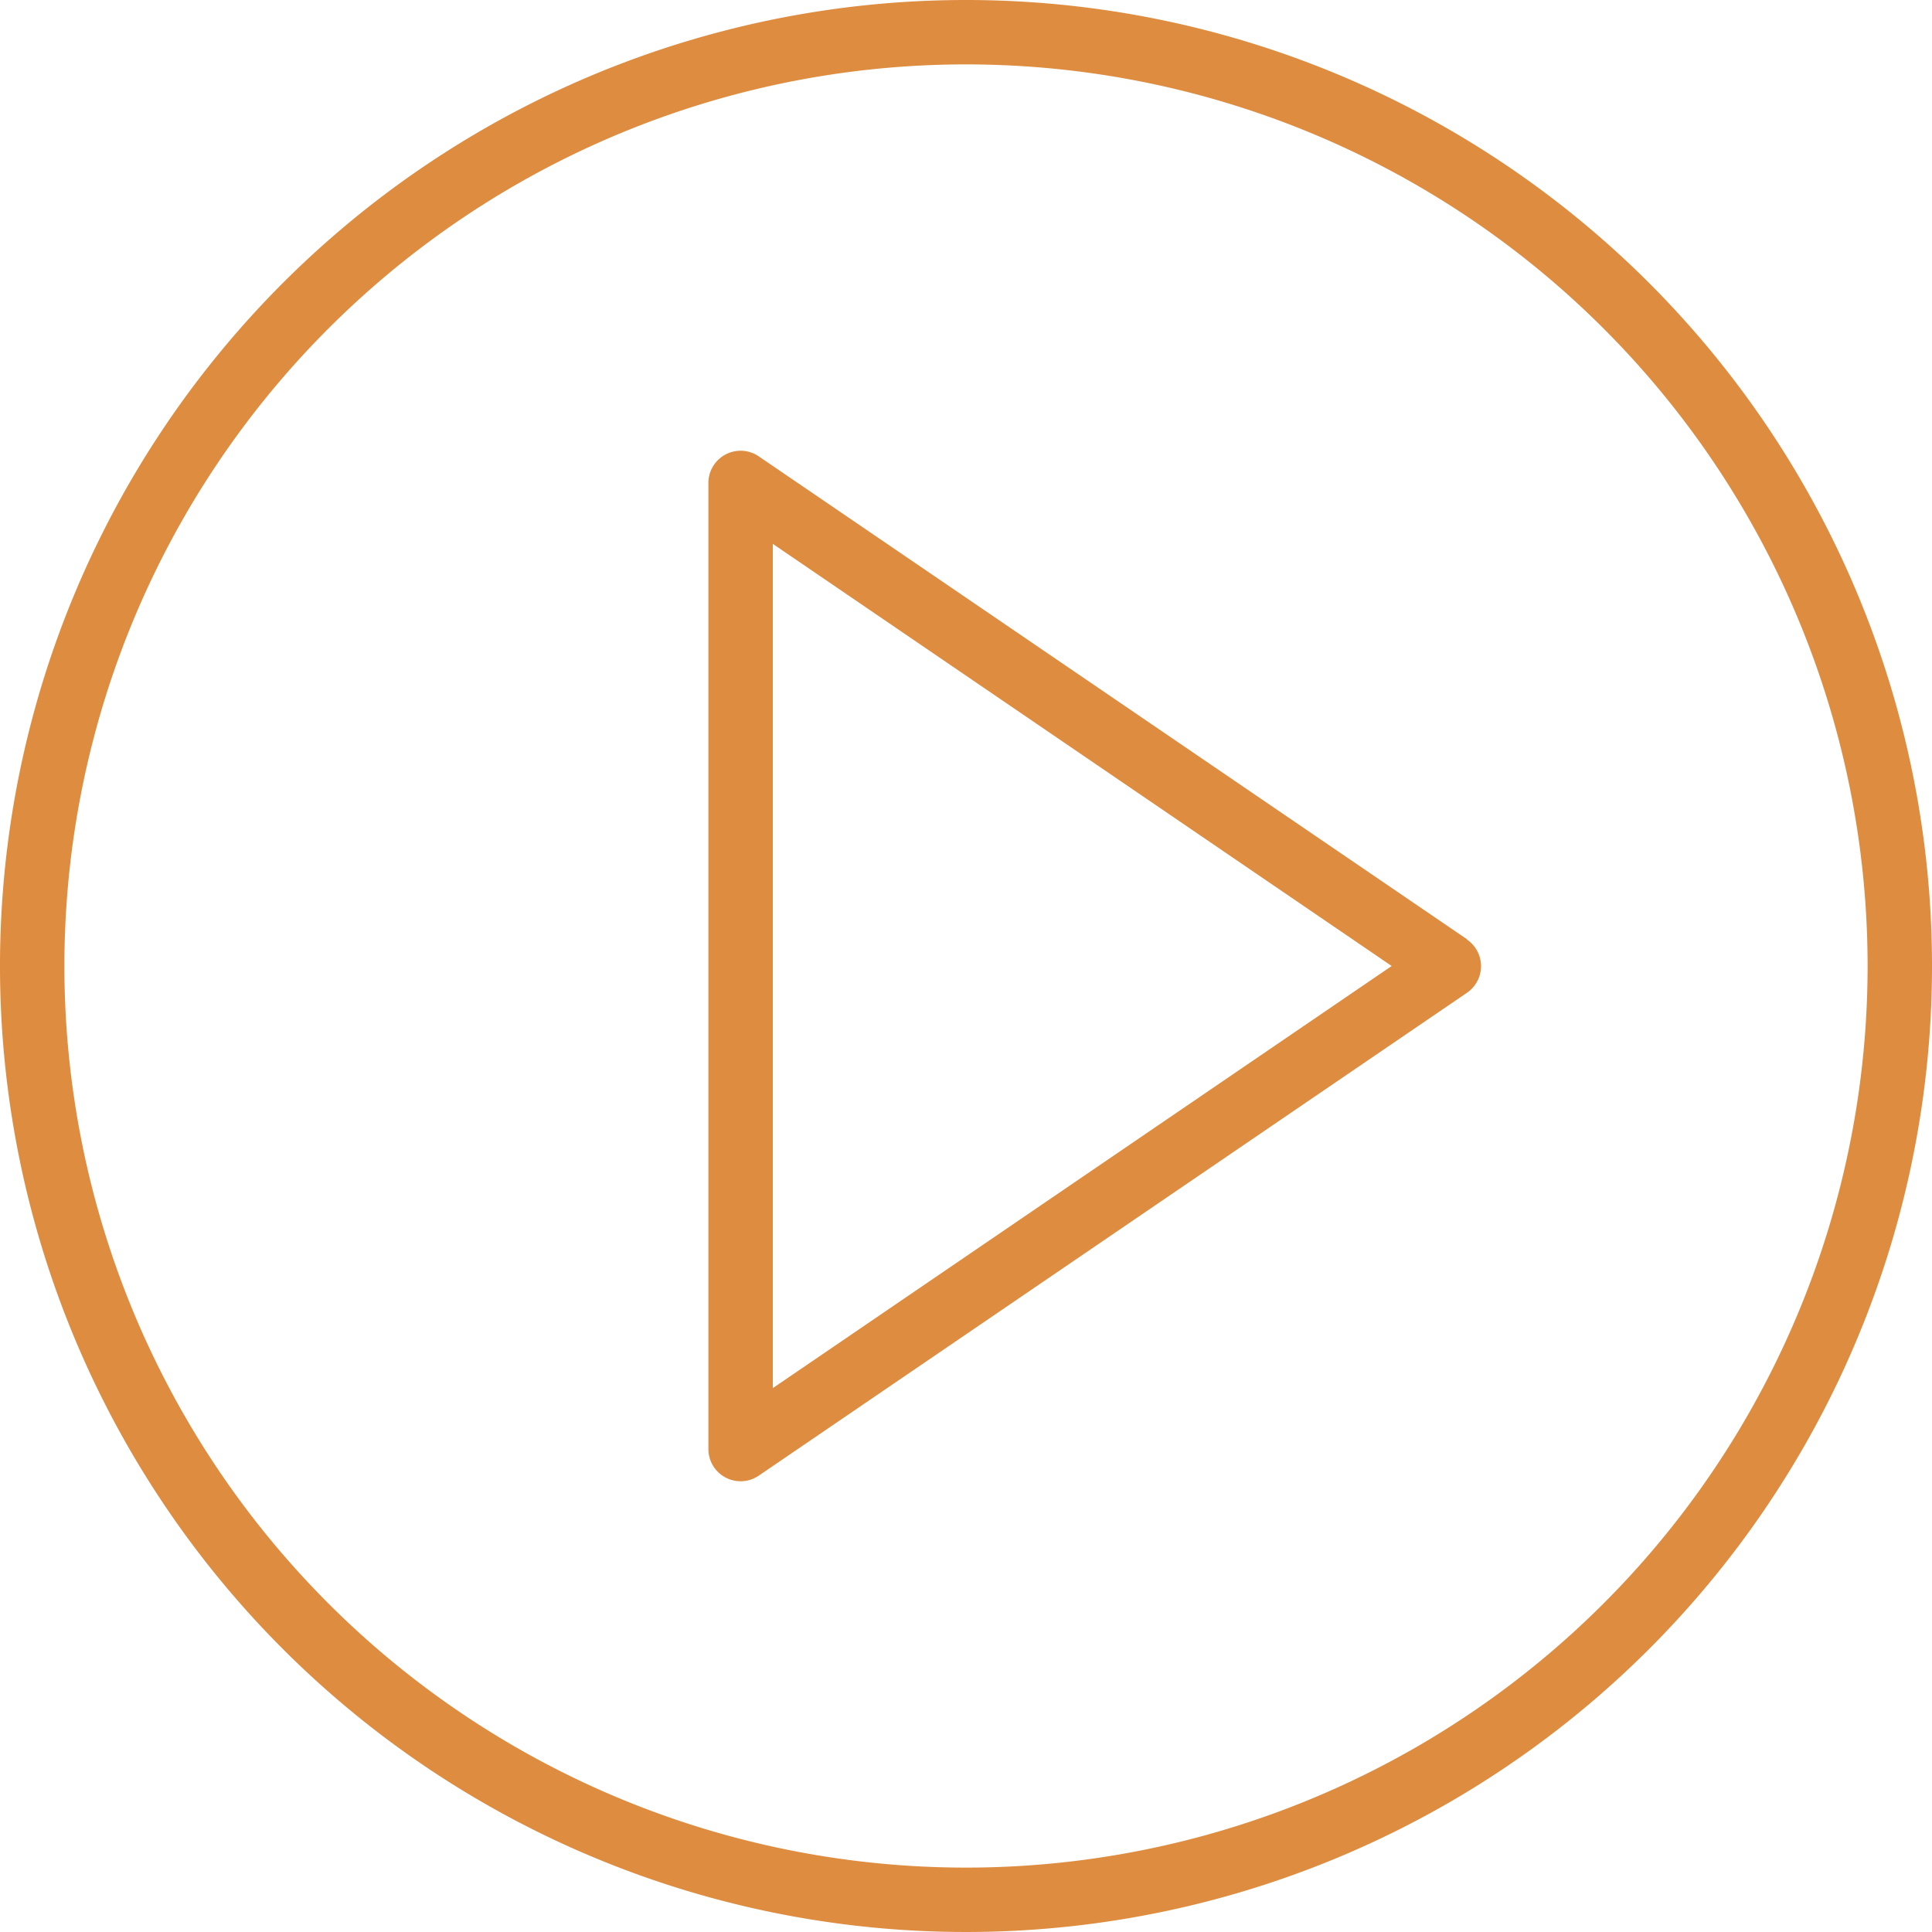
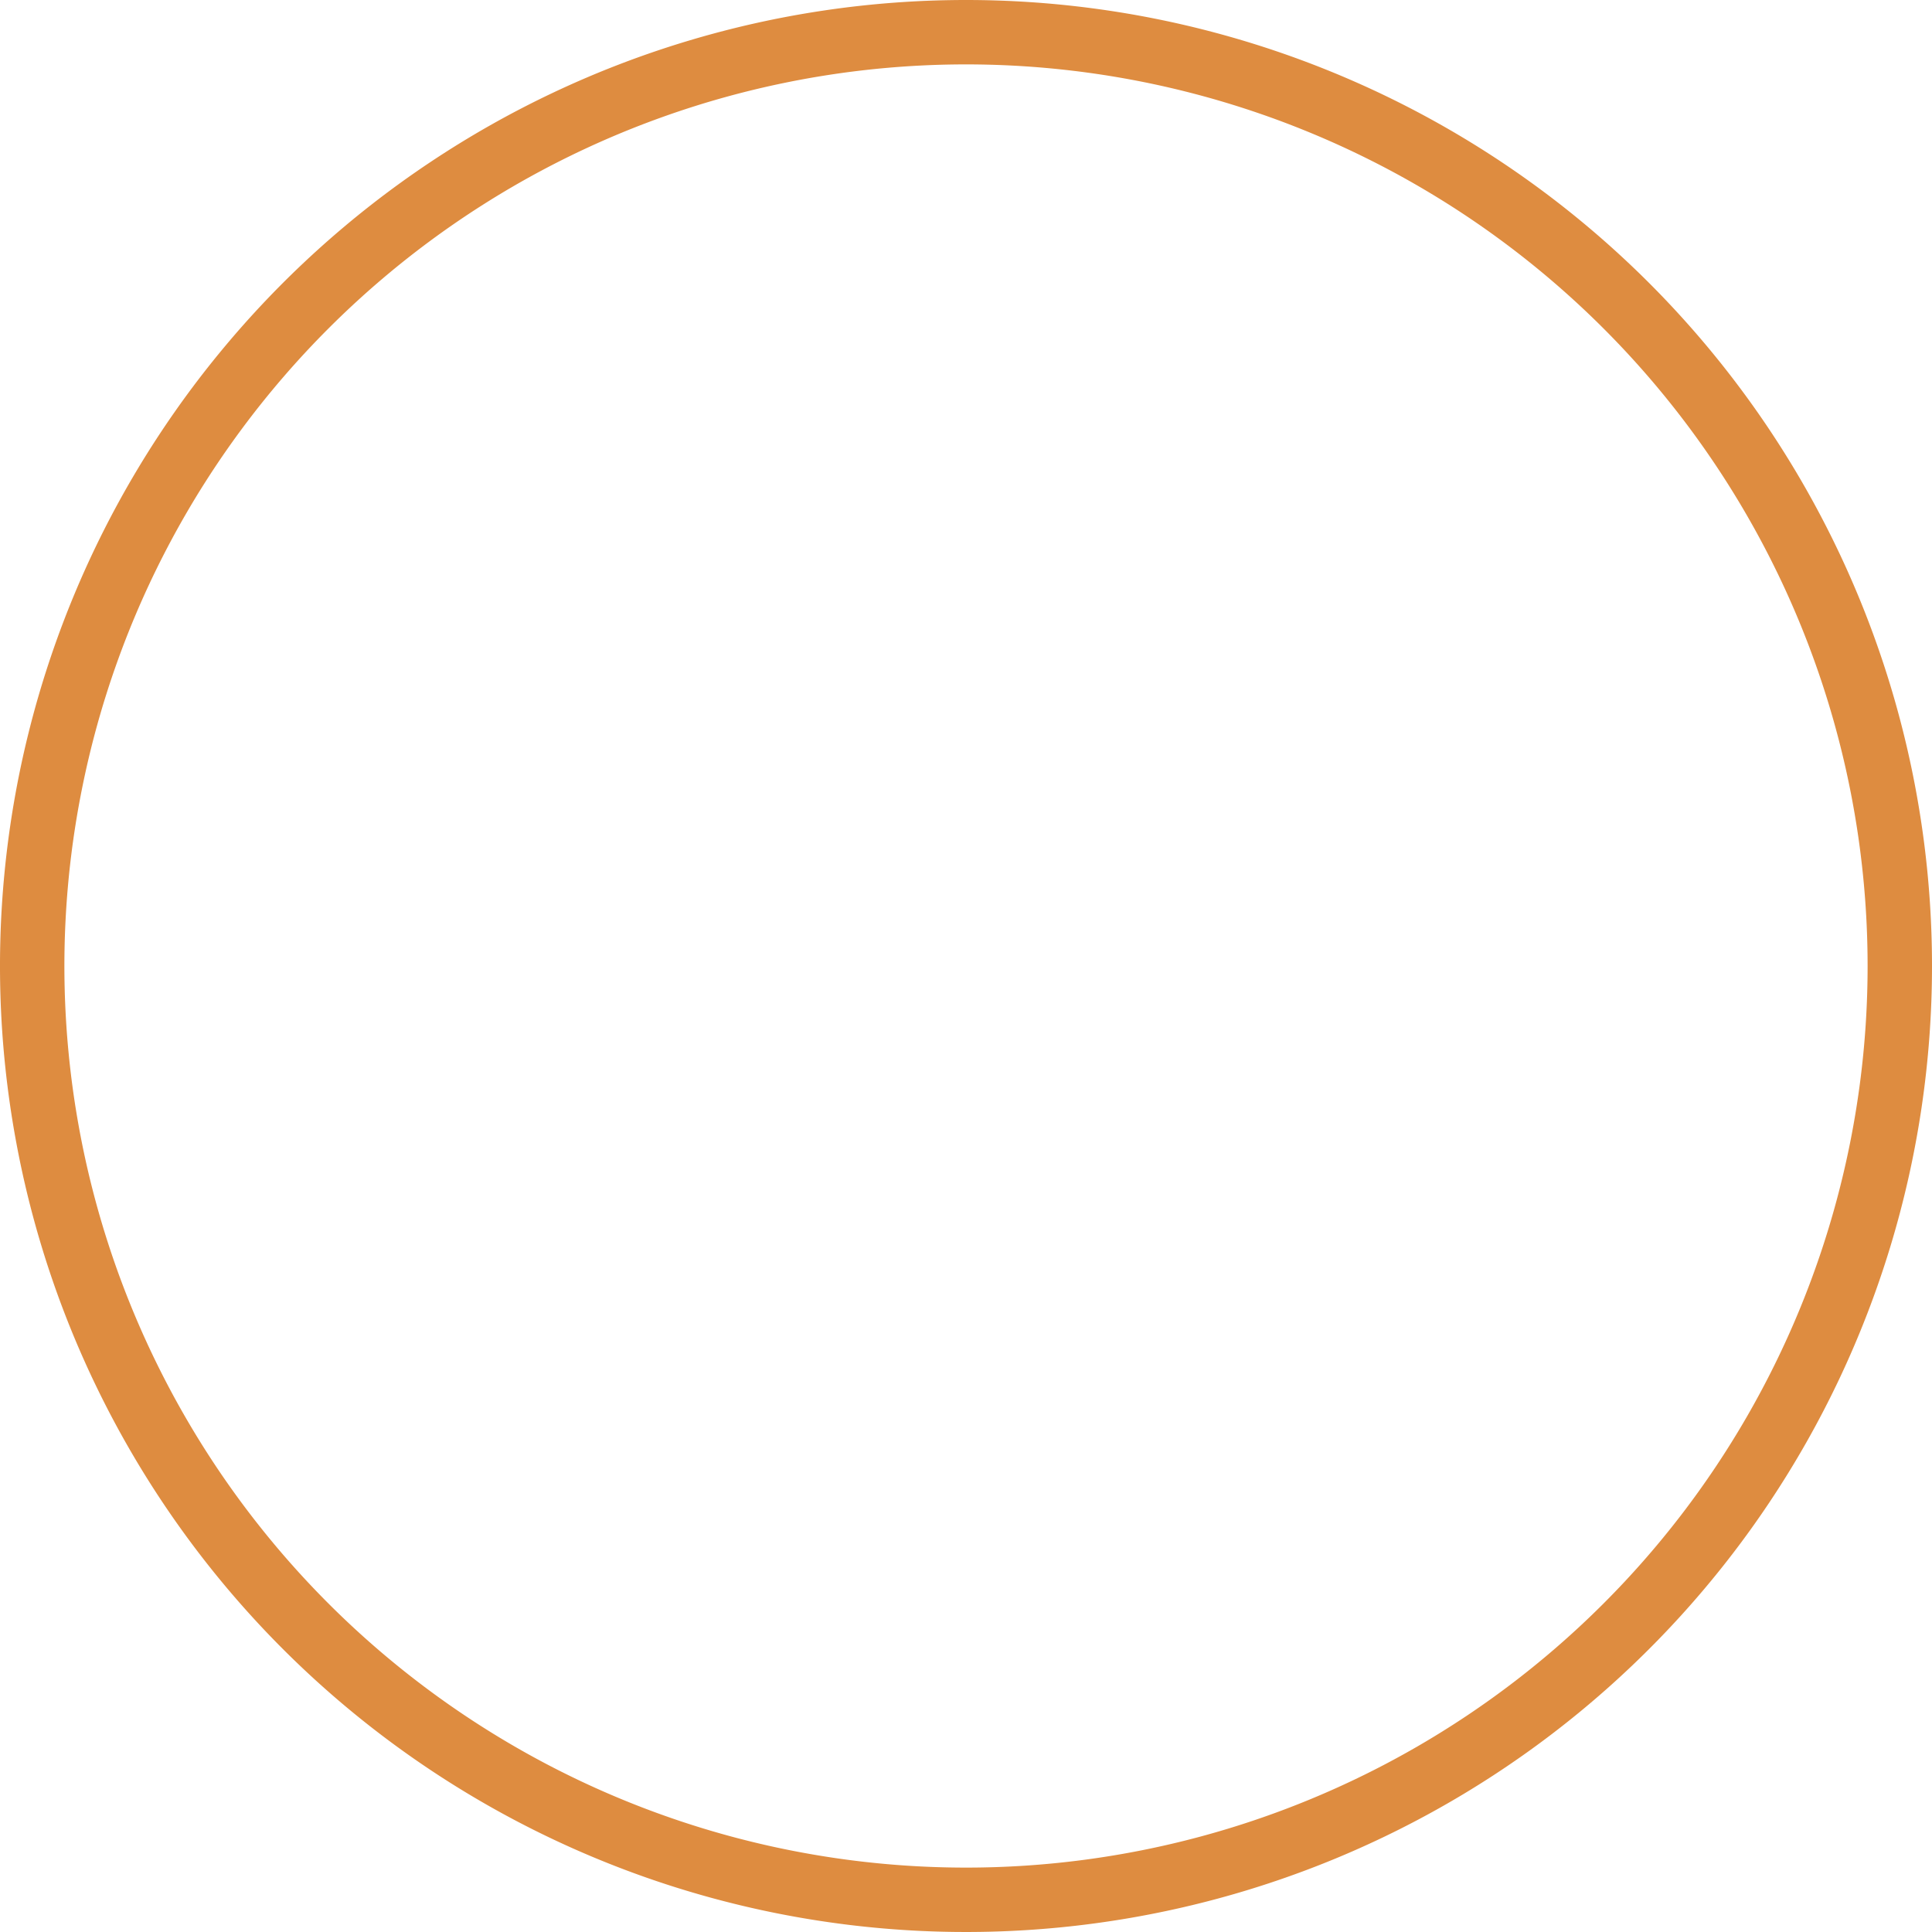
<svg xmlns="http://www.w3.org/2000/svg" id="Capa_1" data-name="Capa 1" viewBox="0 0 60 60">
  <defs>
    <style>.cls-1{fill:#de8c40;}</style>
  </defs>
  <title>Video-Orange</title>
-   <path class="cls-1" d="M45.56,29.17l-22-15A1,1,0,0,0,22,15V45a1,1,0,0,0,1.56.83l22-15a1,1,0,0,0,0-1.65ZM24,43.11V16.89L43.22,30Z" />
  <path class="cls-1" d="M30,0A30,30,0,1,0,60,30,30,30,0,0,0,30,0Zm0,58A28,28,0,1,1,58,30,28,28,0,0,1,30,58Z" />
</svg>